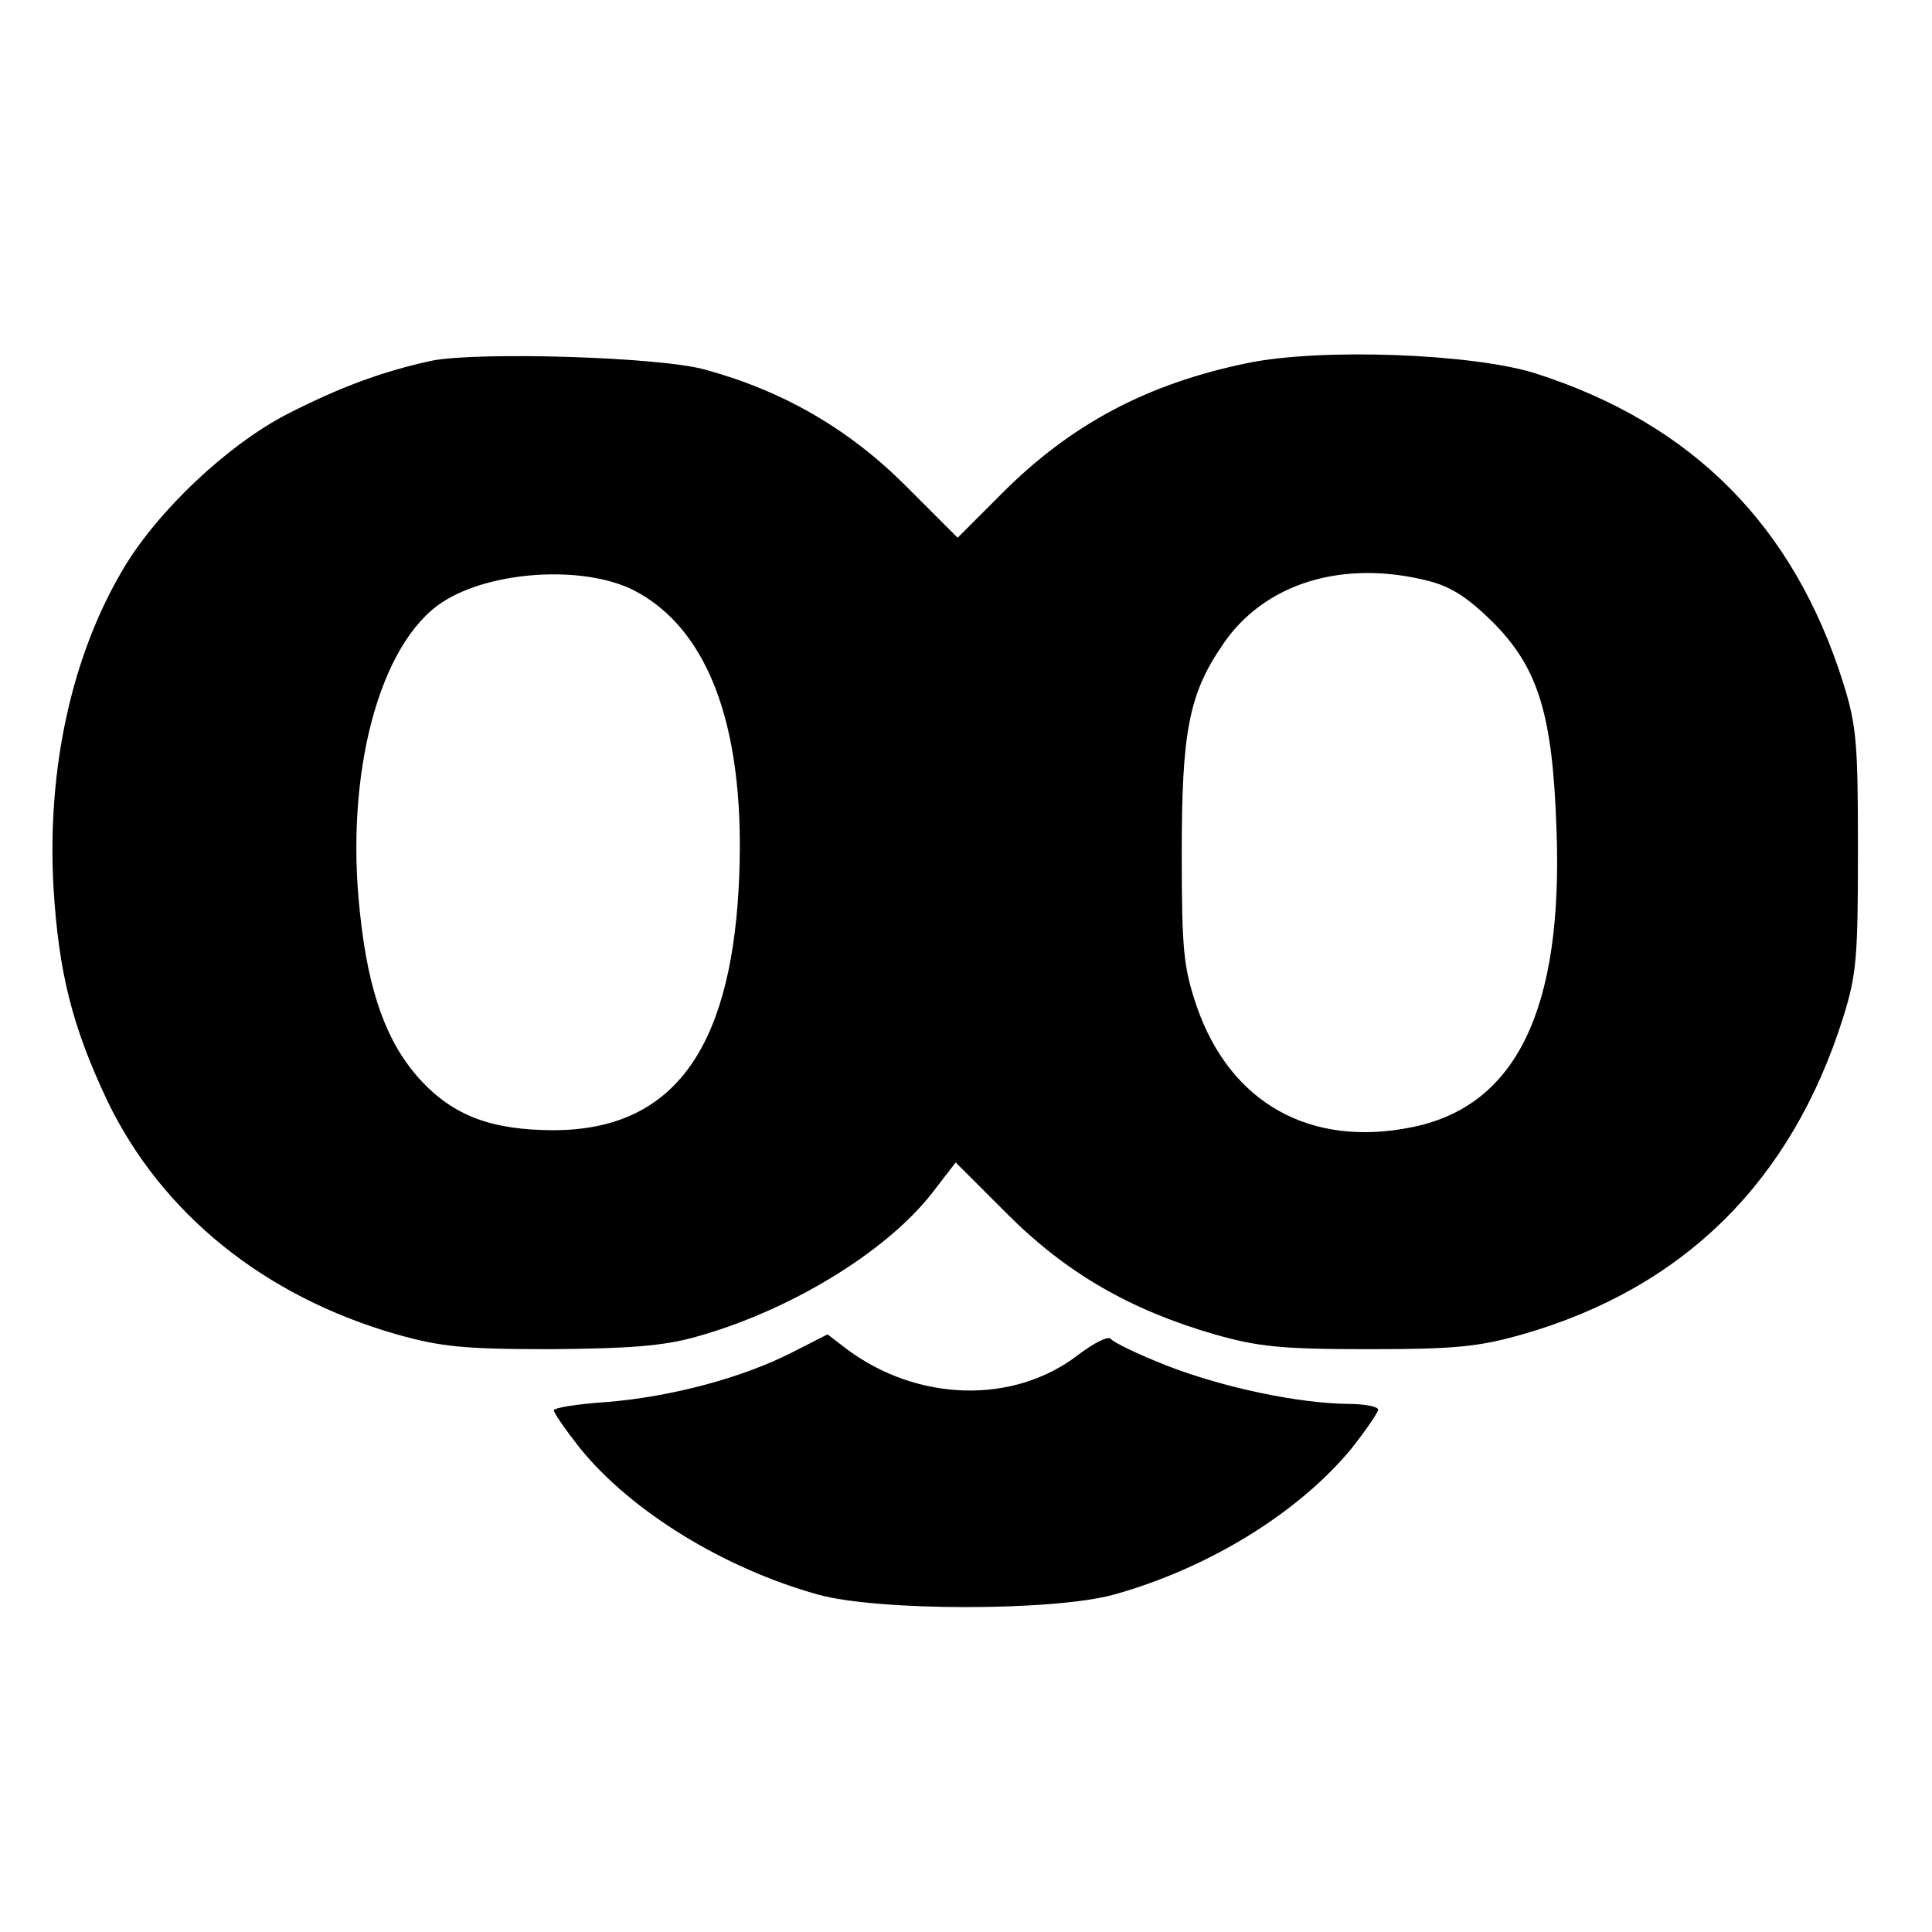
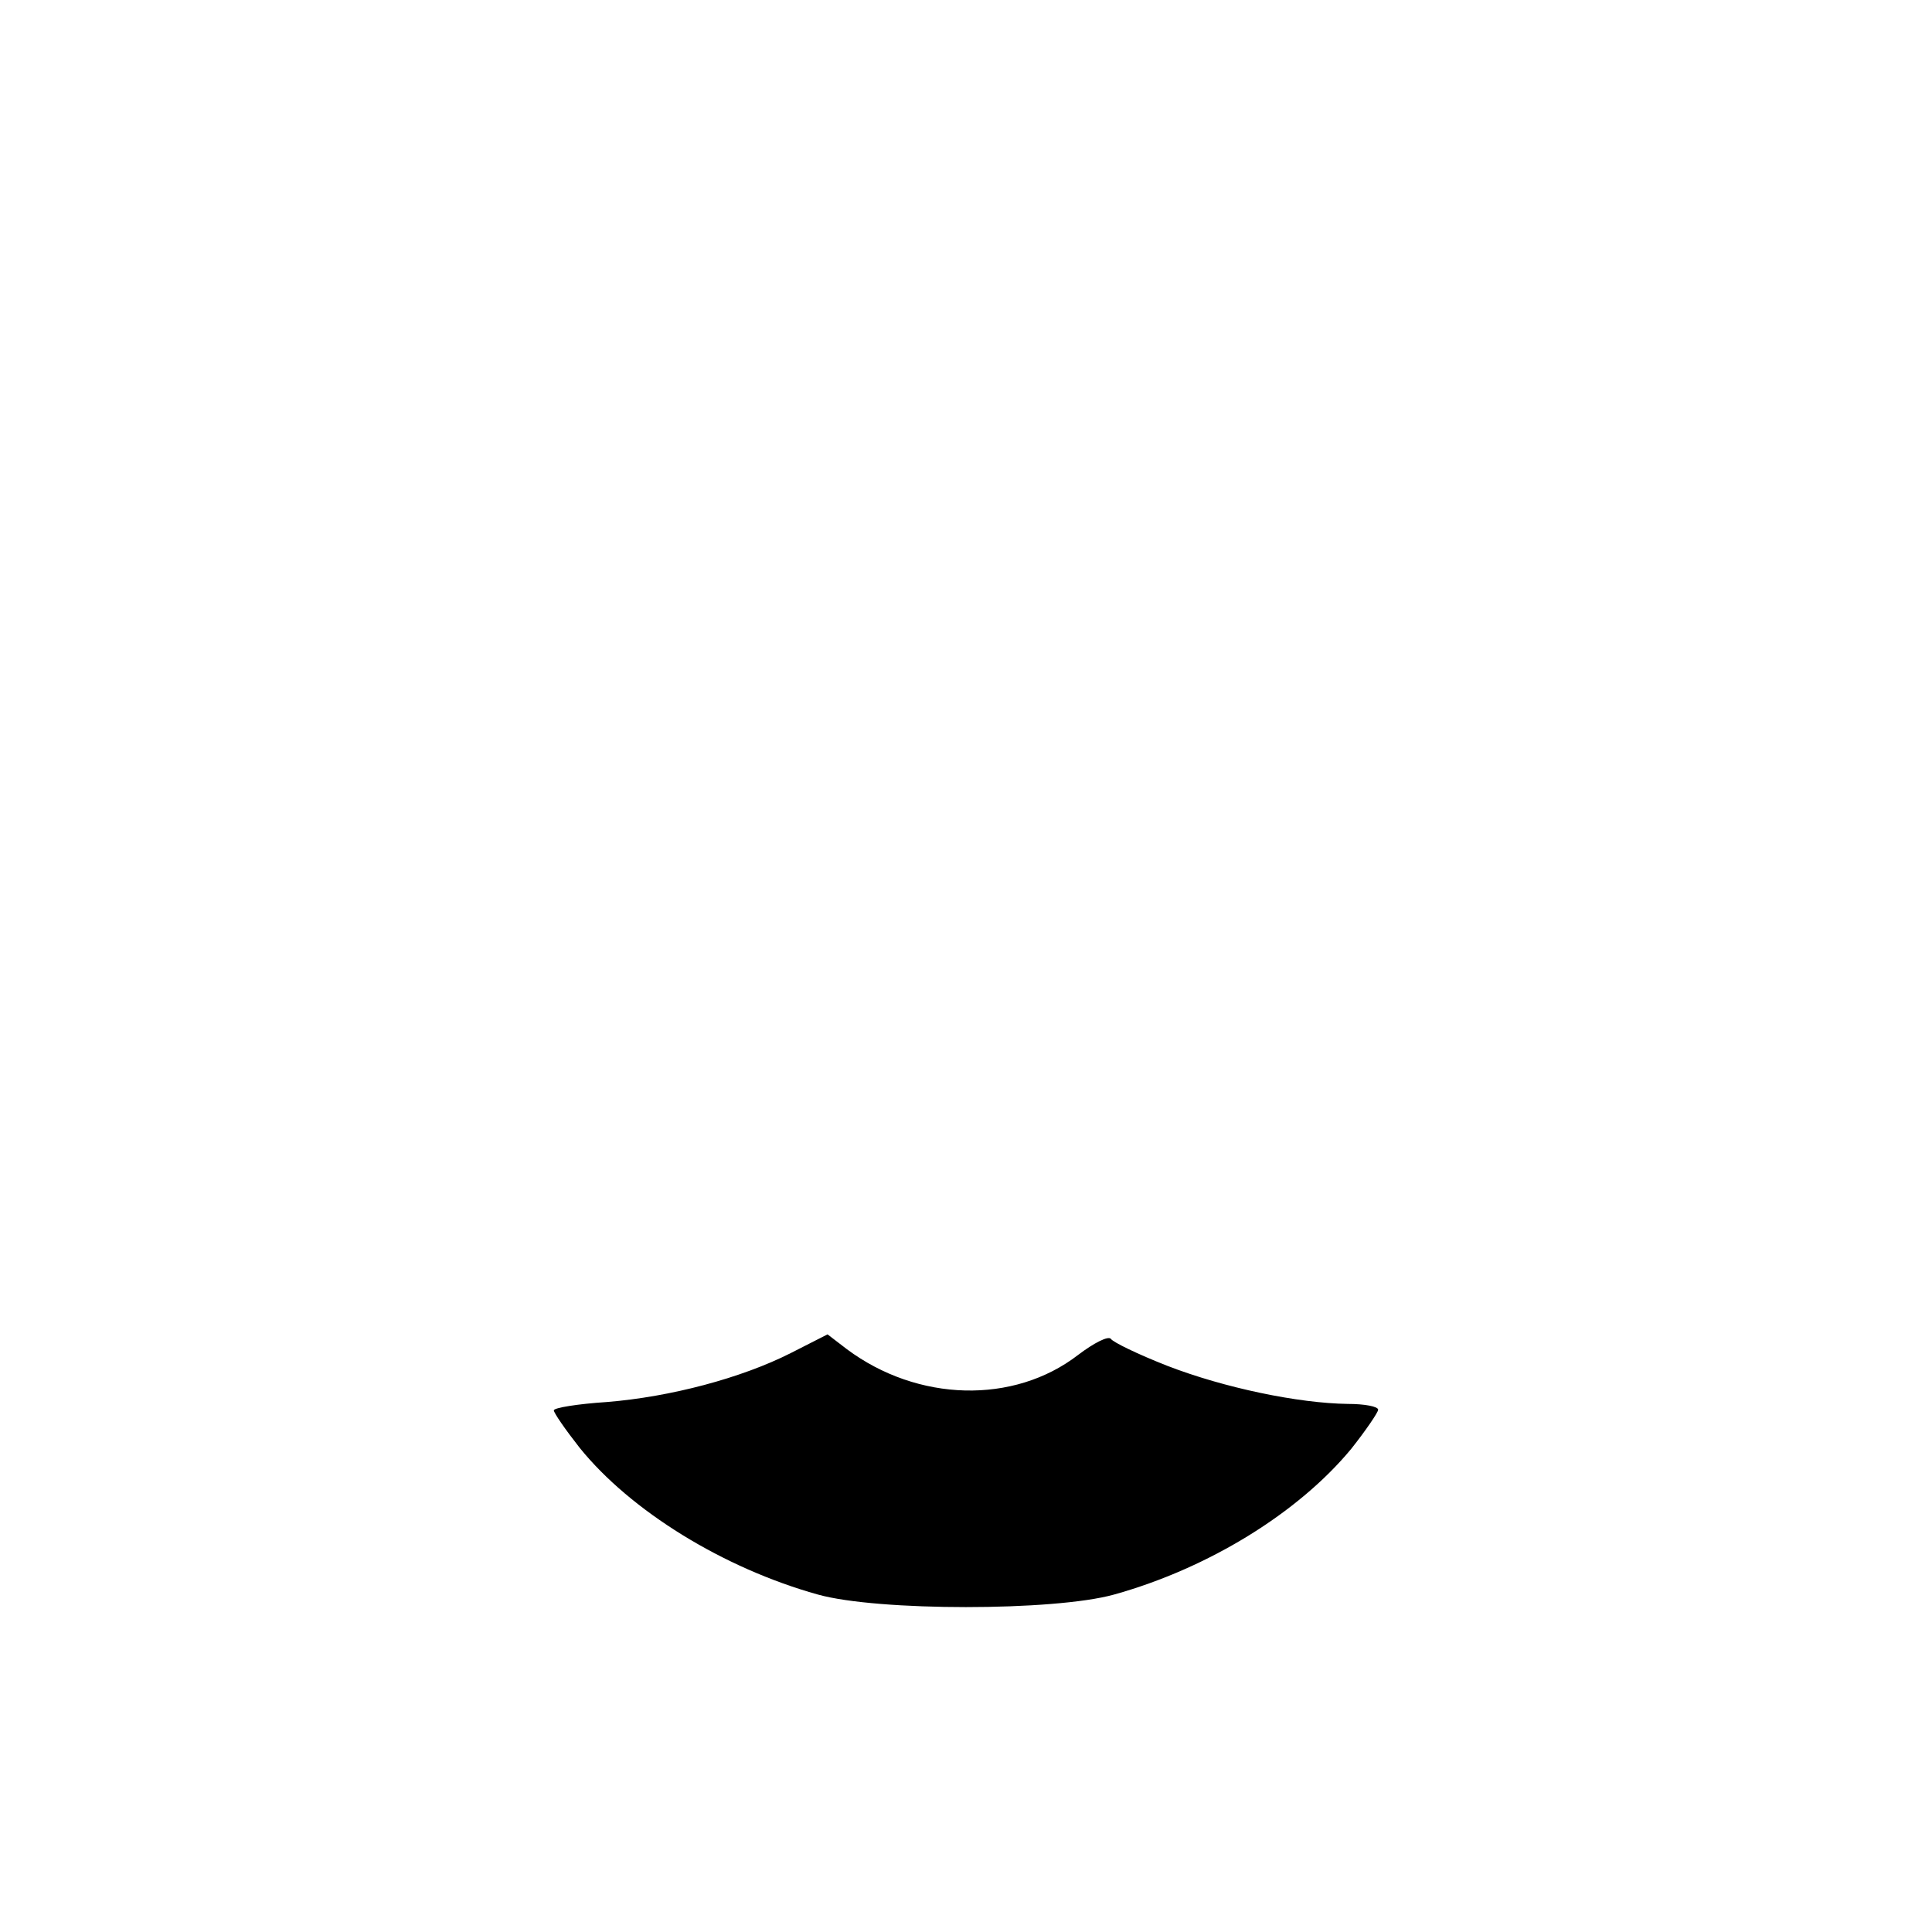
<svg xmlns="http://www.w3.org/2000/svg" version="1.0" width="300pt" height="300pt" viewBox="0 0 300 300" preserveAspectRatio="xMidYMid meet">
  <g transform="translate(0,300) scale(0.1,-0.1)" fill="#000000" stroke="none">
-     <path d="M671 2440 c-75 -16 -143 -41 -225 -83 -93 -48 -202 -151 -255 -241 -80 -135 -118 -310 -108 -493 8 -133 29 -217 84 -333 84 -174 243 -303 449 -362 68 -19 102 -23 239 -23 123 1 175 5 225 19 145 40 295 131 367 223 l37 48 80 -80 c92 -92 191 -149 322 -187 67 -19 102 -23 239 -23 137 0 172 4 239 23 251 72 418 238 498 492 21 67 23 94 23 260 0 166 -2 193 -23 260 -77 244 -234 402 -477 480 -97 31 -335 40 -449 16 -155 -32 -273 -95 -379 -201 l-70 -70 -81 81 c-88 88 -190 147 -311 180 -70 20 -353 28 -424 14z m314 -357 c119 -62 175 -222 162 -462 -14 -255 -105 -375 -286 -376 -97 0 -157 22 -209 79 -51 56 -80 134 -93 258 -24 216 30 419 128 483 75 49 220 58 298 18z m1233 15 c35 -9 60 -25 99 -63 72 -72 94 -144 100 -325 10 -278 -63 -427 -223 -460 -159 -33 -284 37 -336 188 -20 60 -23 85 -23 237 0 188 11 247 63 323 64 96 186 134 320 100z" />
    <path d="M1228 899 c-77 -39 -187 -68 -285 -76 -46 -3 -83 -9 -83 -13 0 -4 18 -30 40 -58 79 -98 223 -187 370 -228 93 -26 367 -26 460 0 147 41 286 127 368 226 23 29 42 57 42 61 0 5 -21 9 -47 9 -77 1 -192 25 -280 59 -46 18 -85 37 -88 42 -4 5 -26 -6 -51 -25 -100 -77 -249 -73 -359 9 l-30 23 -57 -29z" />
  </g>
</svg>